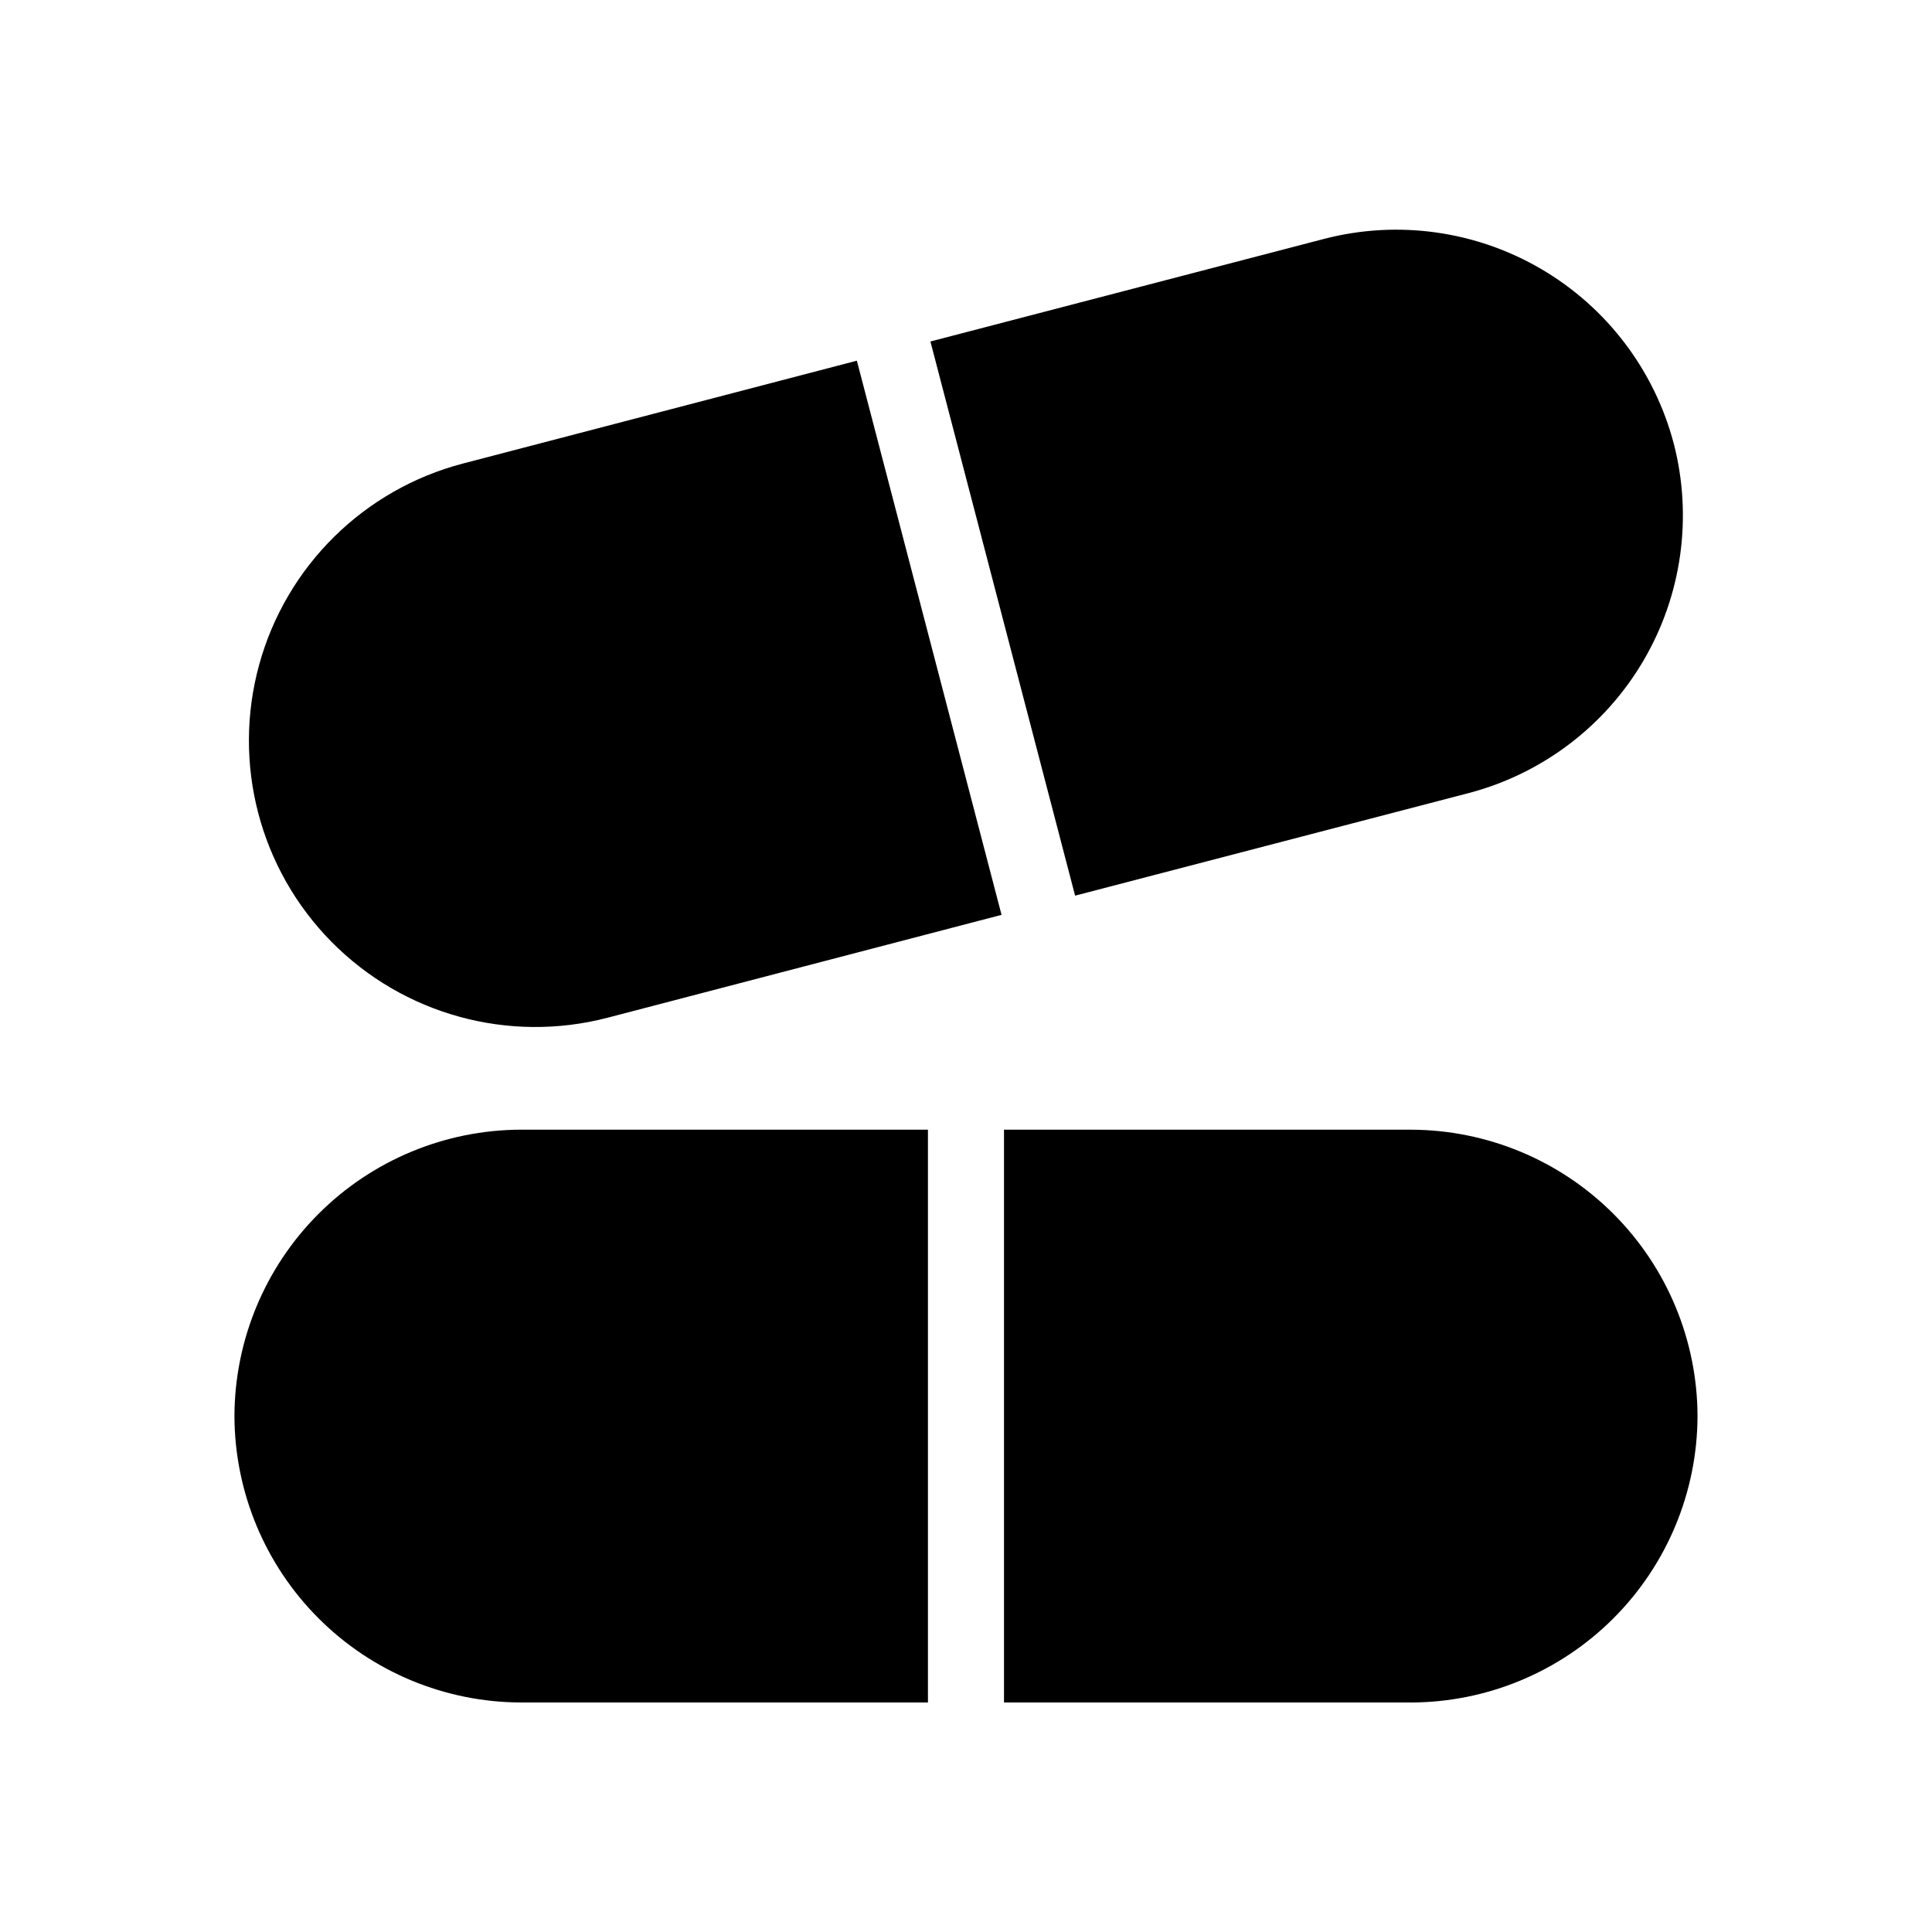
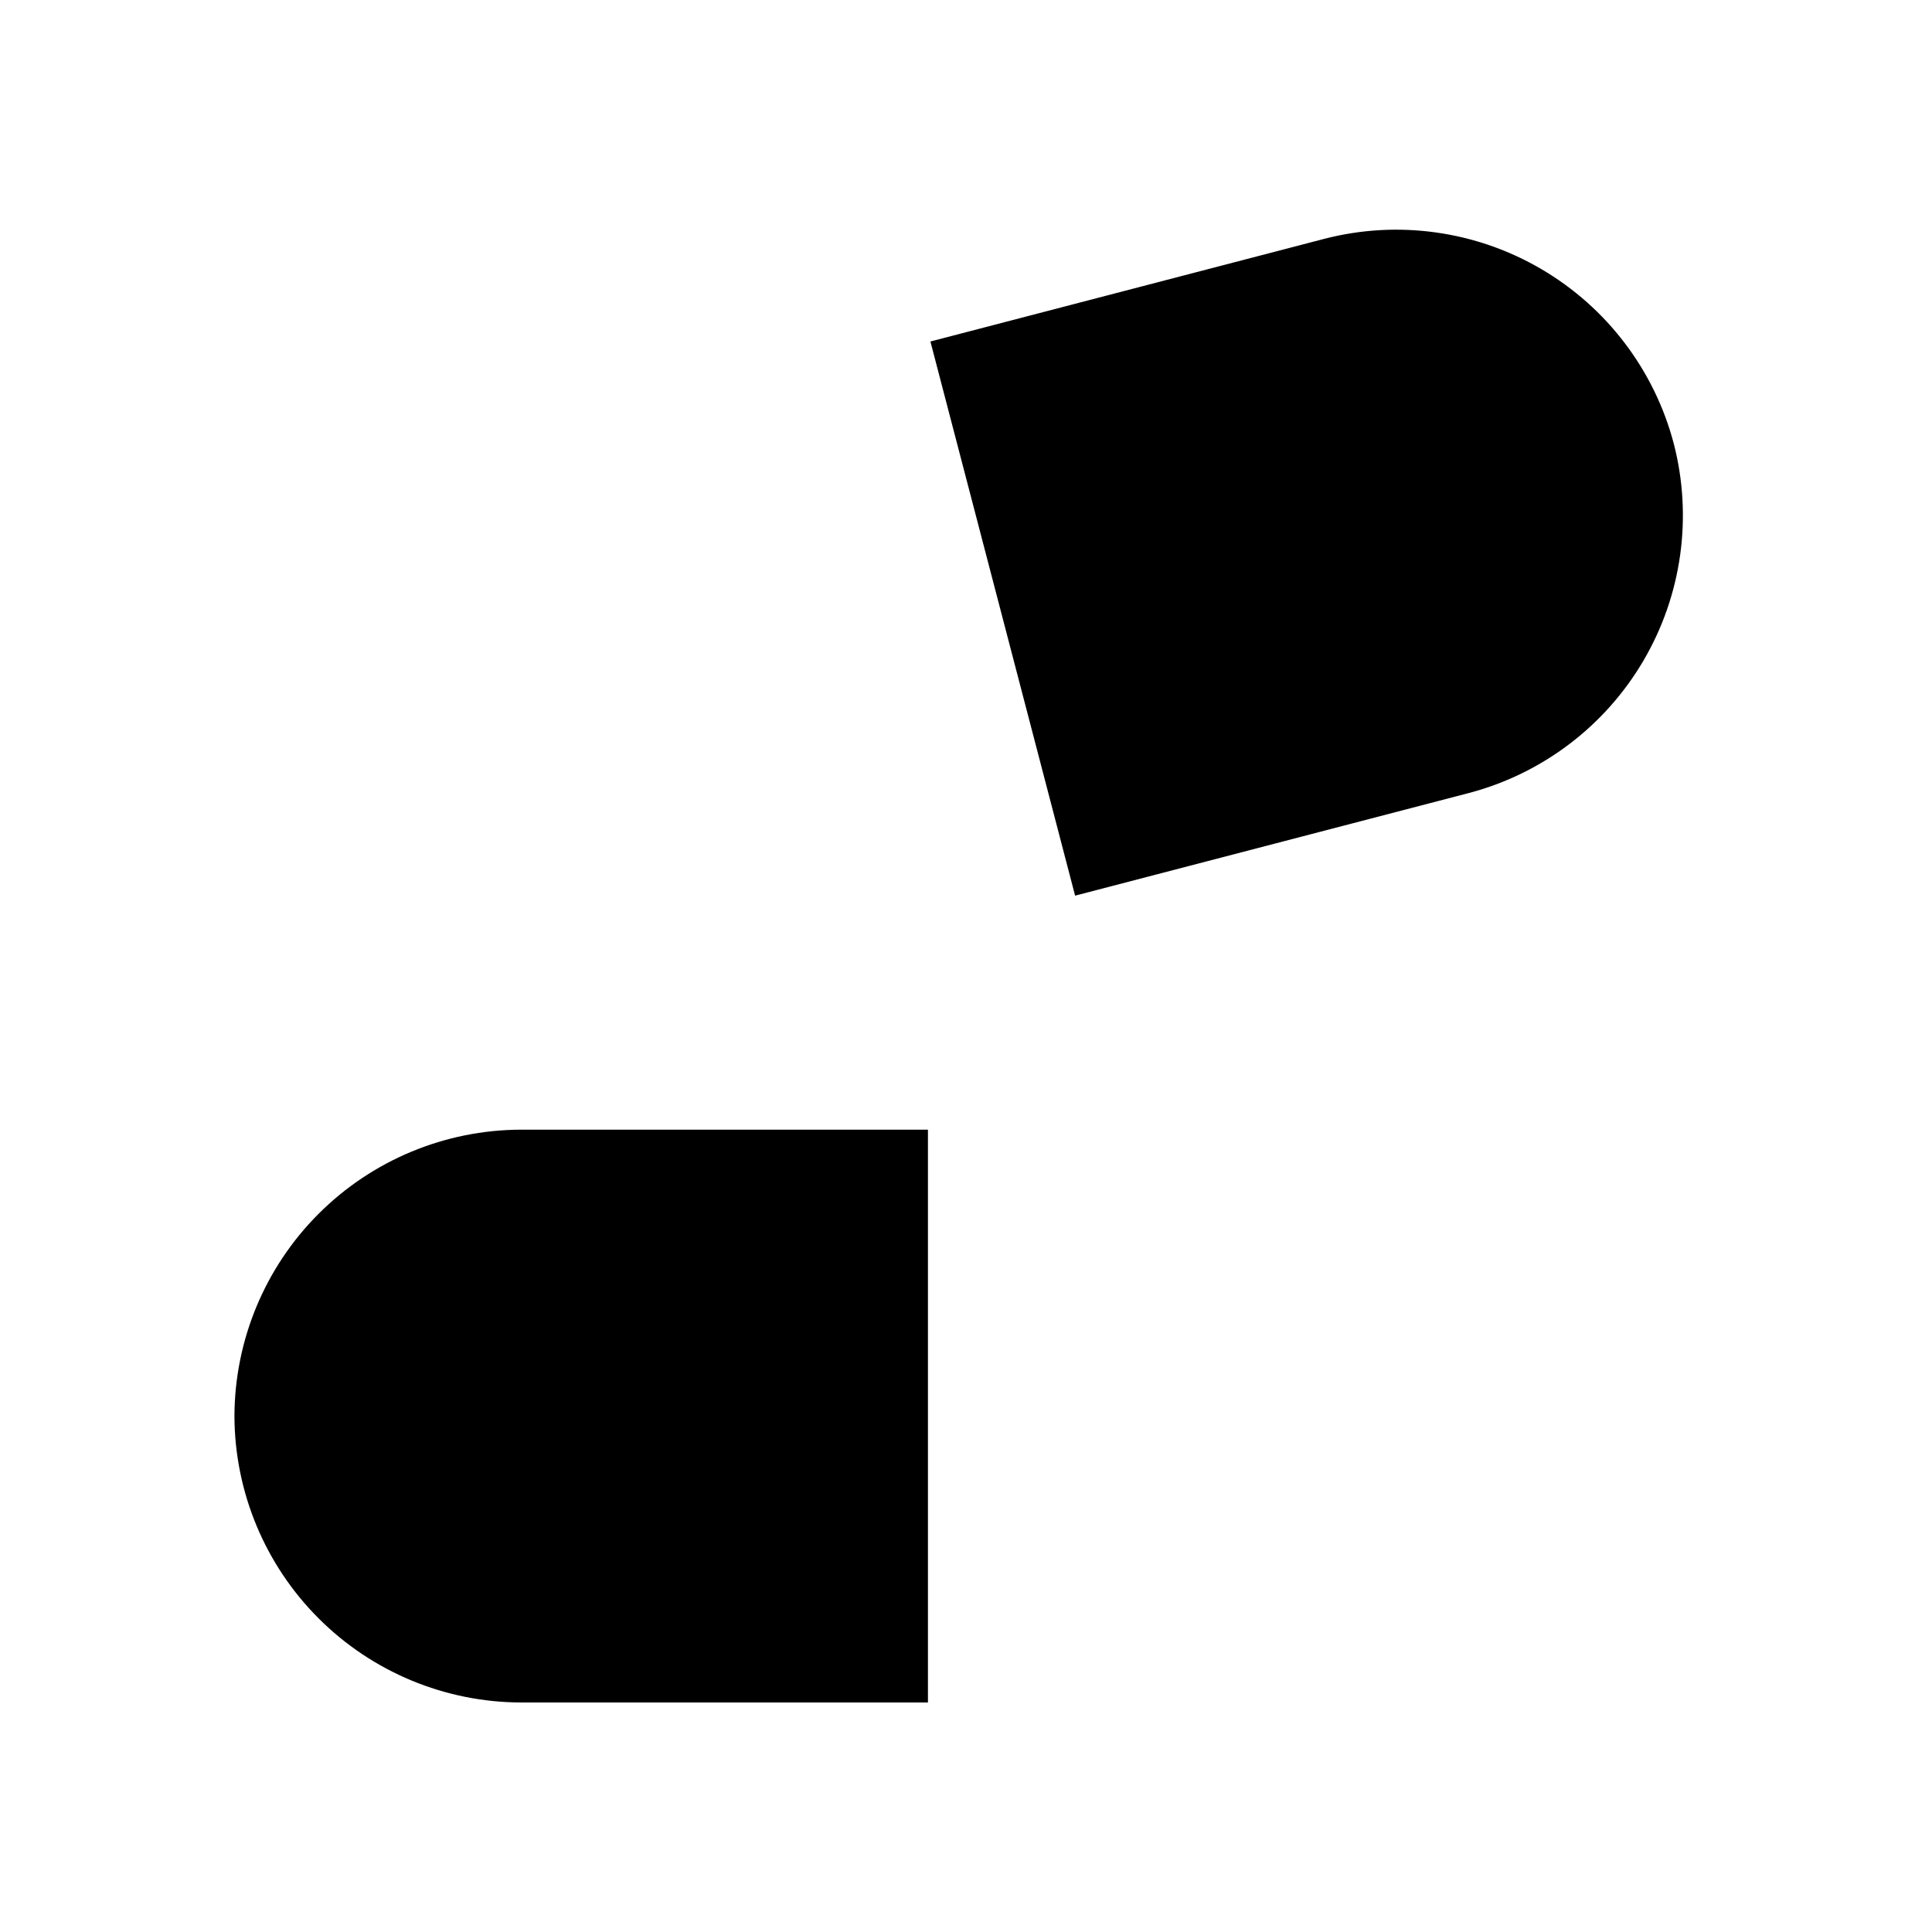
<svg xmlns="http://www.w3.org/2000/svg" fill="#000000" width="800px" height="800px" version="1.1" viewBox="144 144 512 512">
  <g>
    <path d="m206.13 519.3c0.066 20.109 8.09 39.379 22.312 53.594 14.227 14.219 33.5 22.227 53.613 22.281h107.86v-151.8h-107.86c-20.121 0.055-39.402 8.07-53.629 22.297-14.227 14.227-22.242 33.508-22.297 53.629z" />
-     <path d="m517.94 443.38h-107.87v151.8h107.87c20.109-0.055 39.383-8.062 53.609-22.281 14.227-14.215 22.246-33.484 22.312-53.594-0.051-20.121-8.066-39.402-22.297-53.629-14.227-14.227-33.508-22.242-53.625-22.297z" />
-     <path d="m266.69 266.84c-26.234 6.852-46.824 27.176-54.008 53.32-7.188 26.141 0.121 54.133 19.168 73.43 19.051 19.293 46.945 26.961 73.18 20.113l104.39-27.258-38.344-146.86z" />
    <path d="m533.3 354.15c19.449-5.129 36.078-17.75 46.246-35.102 10.168-17.352 13.051-38.027 8.016-57.5-5.129-19.449-17.746-36.074-35.102-46.242-17.352-10.168-38.027-13.051-57.5-8.016l-104.39 27.207 38.344 146.86z" />
  </g>
</svg>